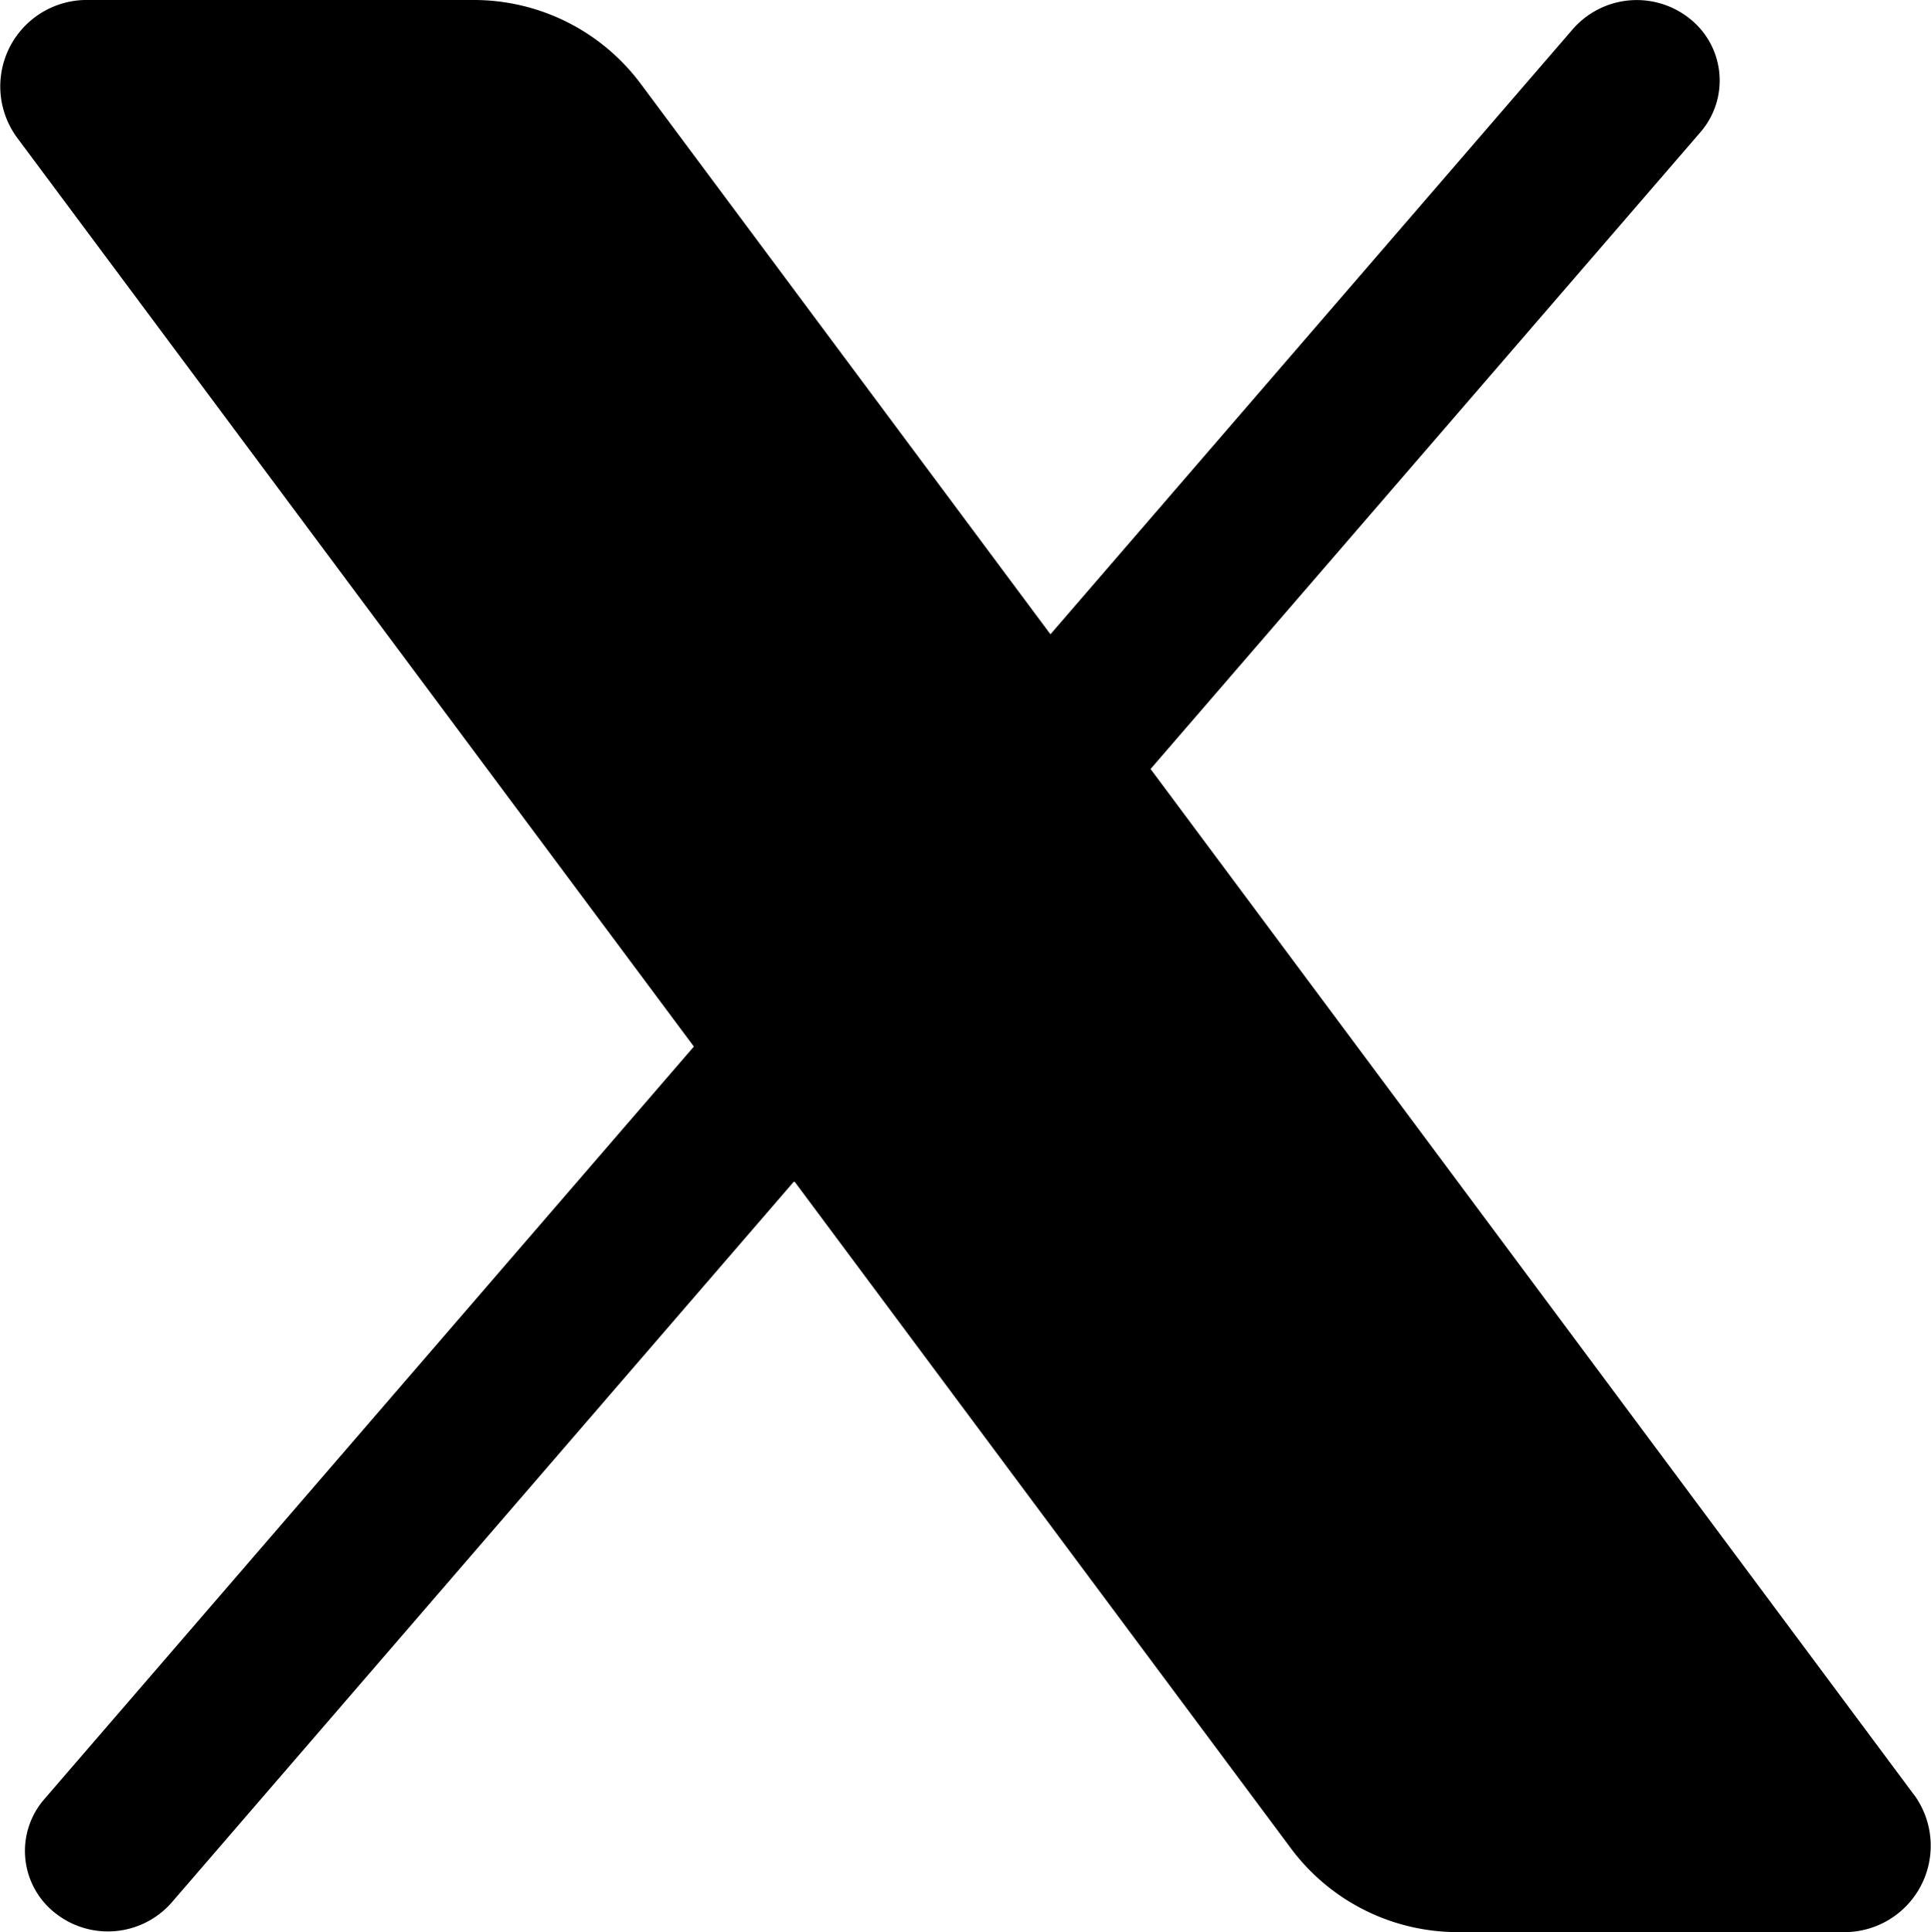
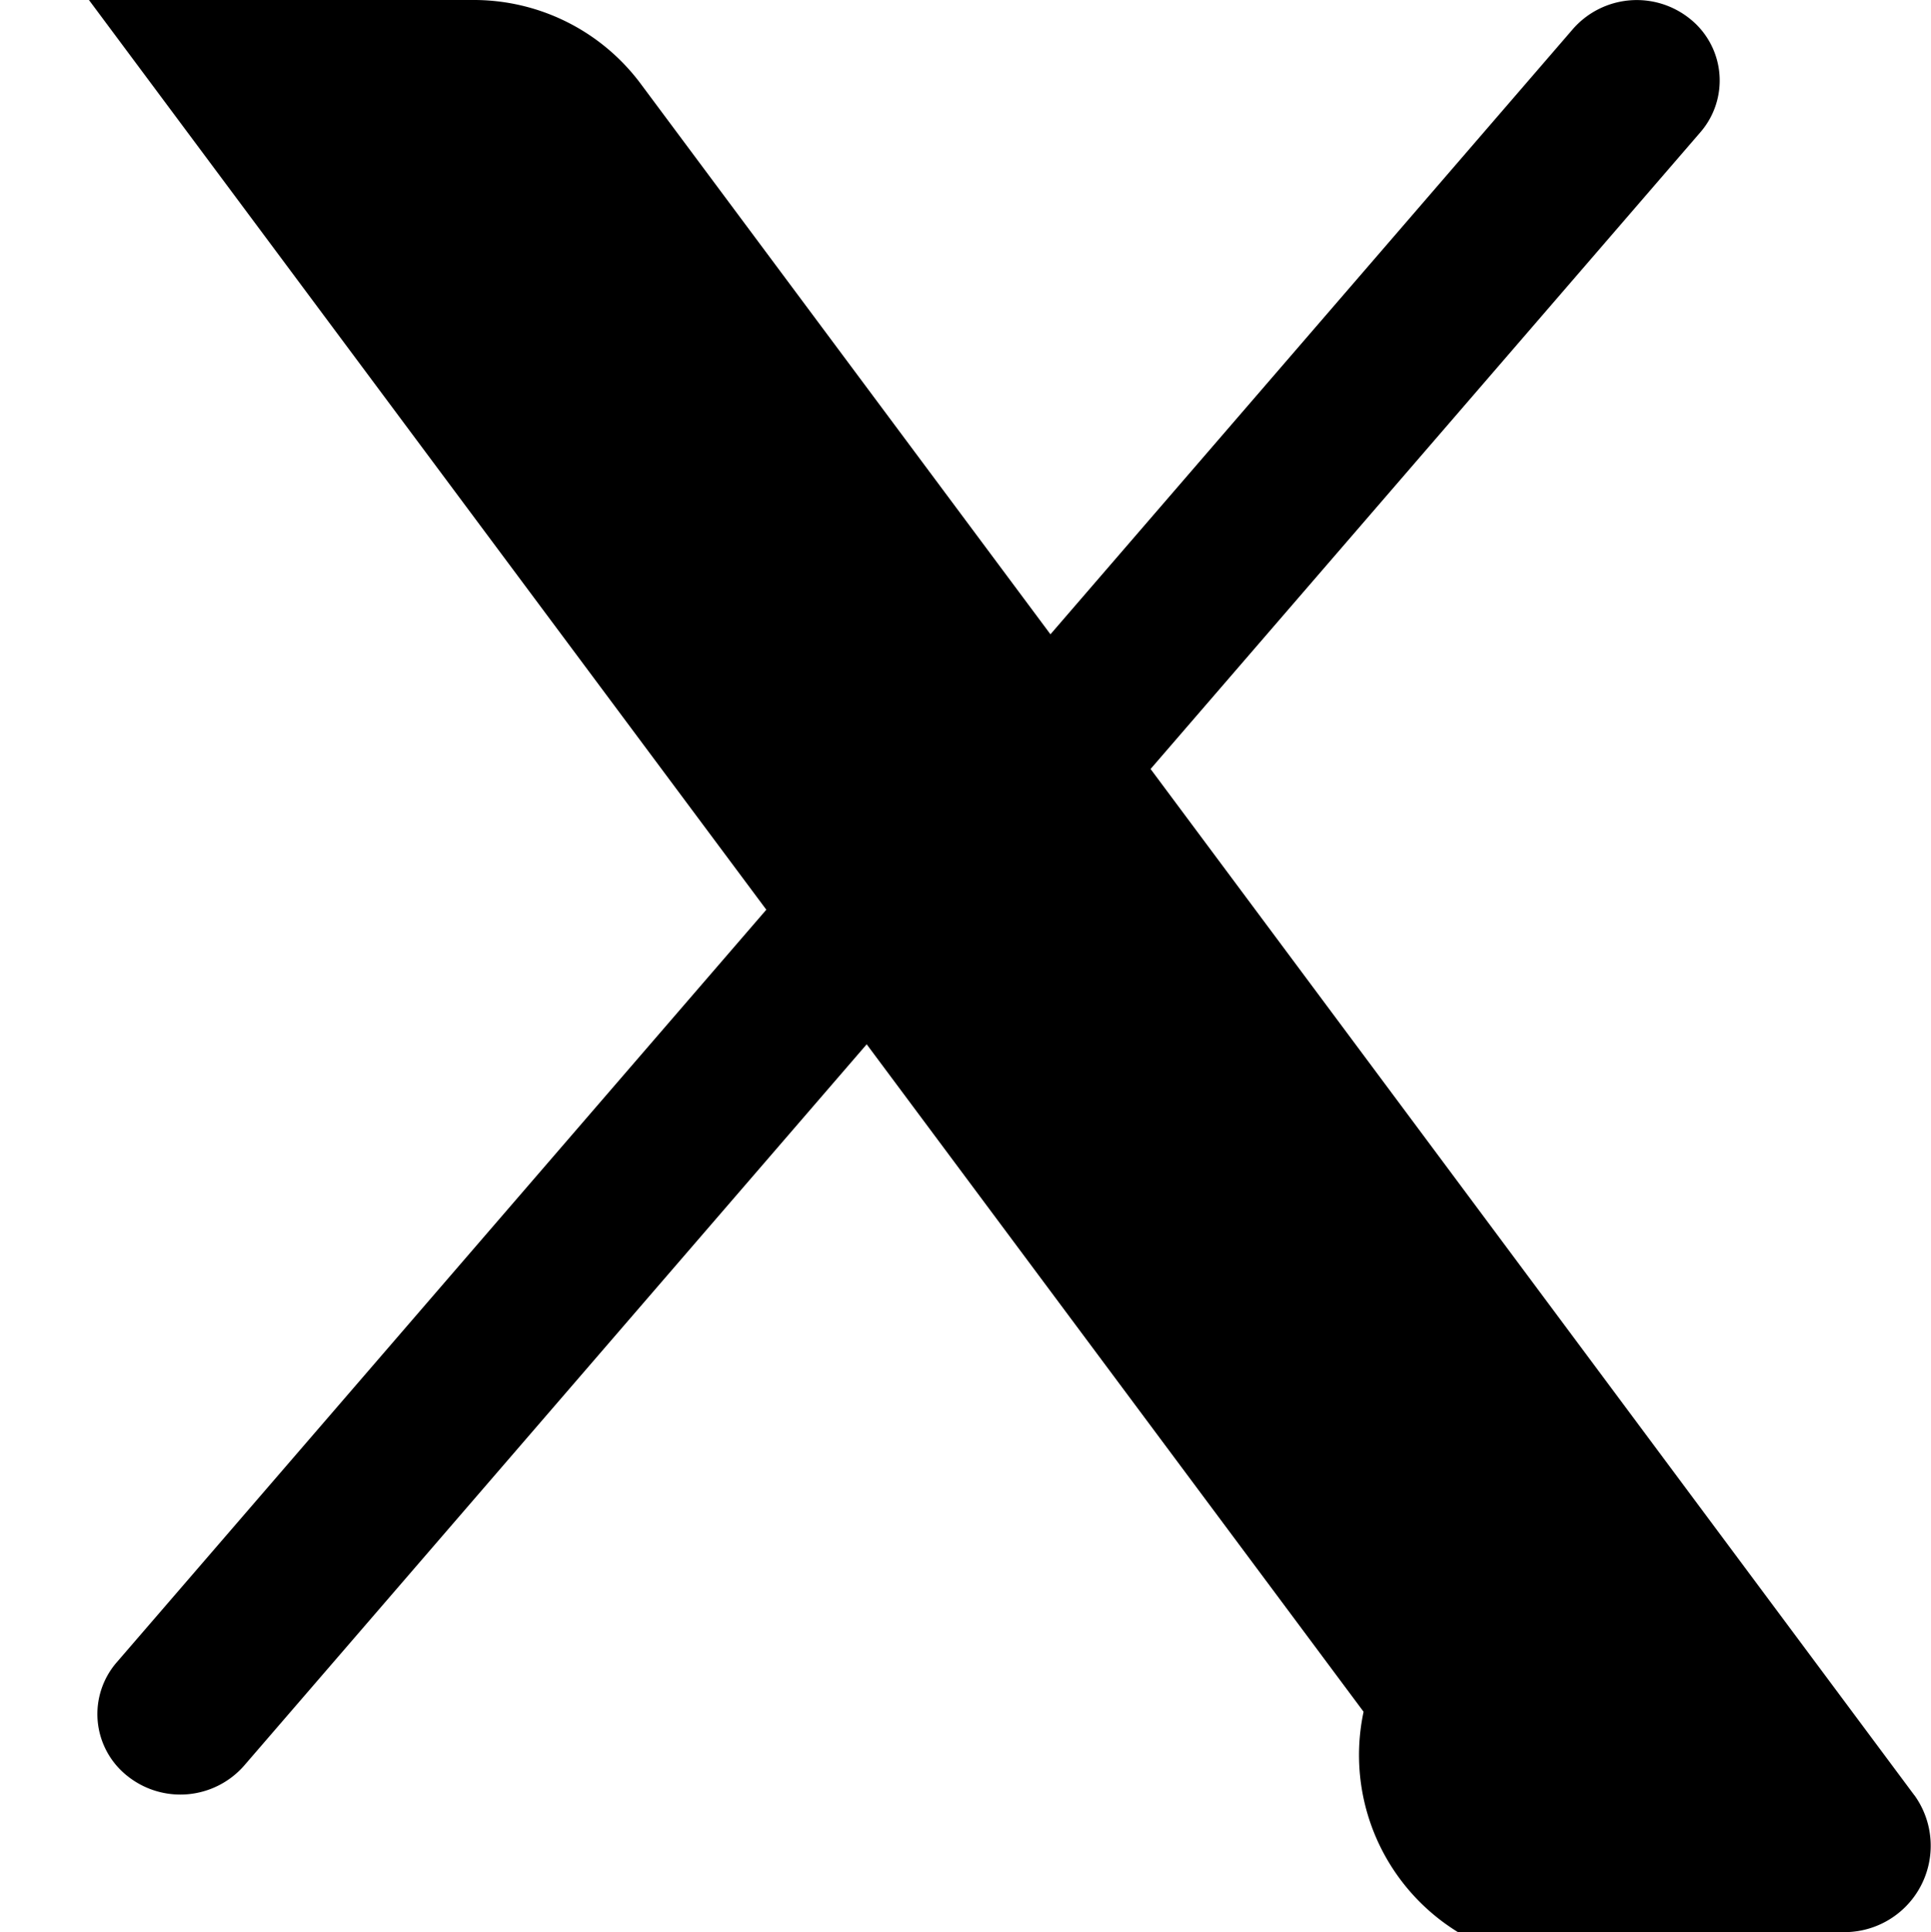
<svg xmlns="http://www.w3.org/2000/svg" width="23.989" height="24.001" viewBox="0 0 23.989 24.001">
-   <path id="X" d="M27.058,25.3,17.57,12.552,24.4,4.643a.98.98,0,0,0-.129-1.409,1.054,1.054,0,0,0-1.453.125l-6.492,7.52-5.1-6.851A2.585,2.585,0,0,0,9.152,3H4.381a1.074,1.074,0,0,0-.9,1.7l8.415,11.3-8.07,9.349a.98.98,0,0,0,.129,1.409,1.053,1.053,0,0,0,1.453-.125l7.735-8.961,6.173,8.291A2.582,2.582,0,0,0,21.388,27h4.771a1.073,1.073,0,0,0,.9-1.7Z" transform="translate(-3.276 -3)" />
+   <path id="X" d="M27.058,25.3,17.57,12.552,24.4,4.643a.98.98,0,0,0-.129-1.409,1.054,1.054,0,0,0-1.453.125l-6.492,7.52-5.1-6.851A2.585,2.585,0,0,0,9.152,3H4.381l8.415,11.3-8.07,9.349a.98.98,0,0,0,.129,1.409,1.053,1.053,0,0,0,1.453-.125l7.735-8.961,6.173,8.291A2.582,2.582,0,0,0,21.388,27h4.771a1.073,1.073,0,0,0,.9-1.7Z" transform="translate(-3.276 -3)" />
</svg>